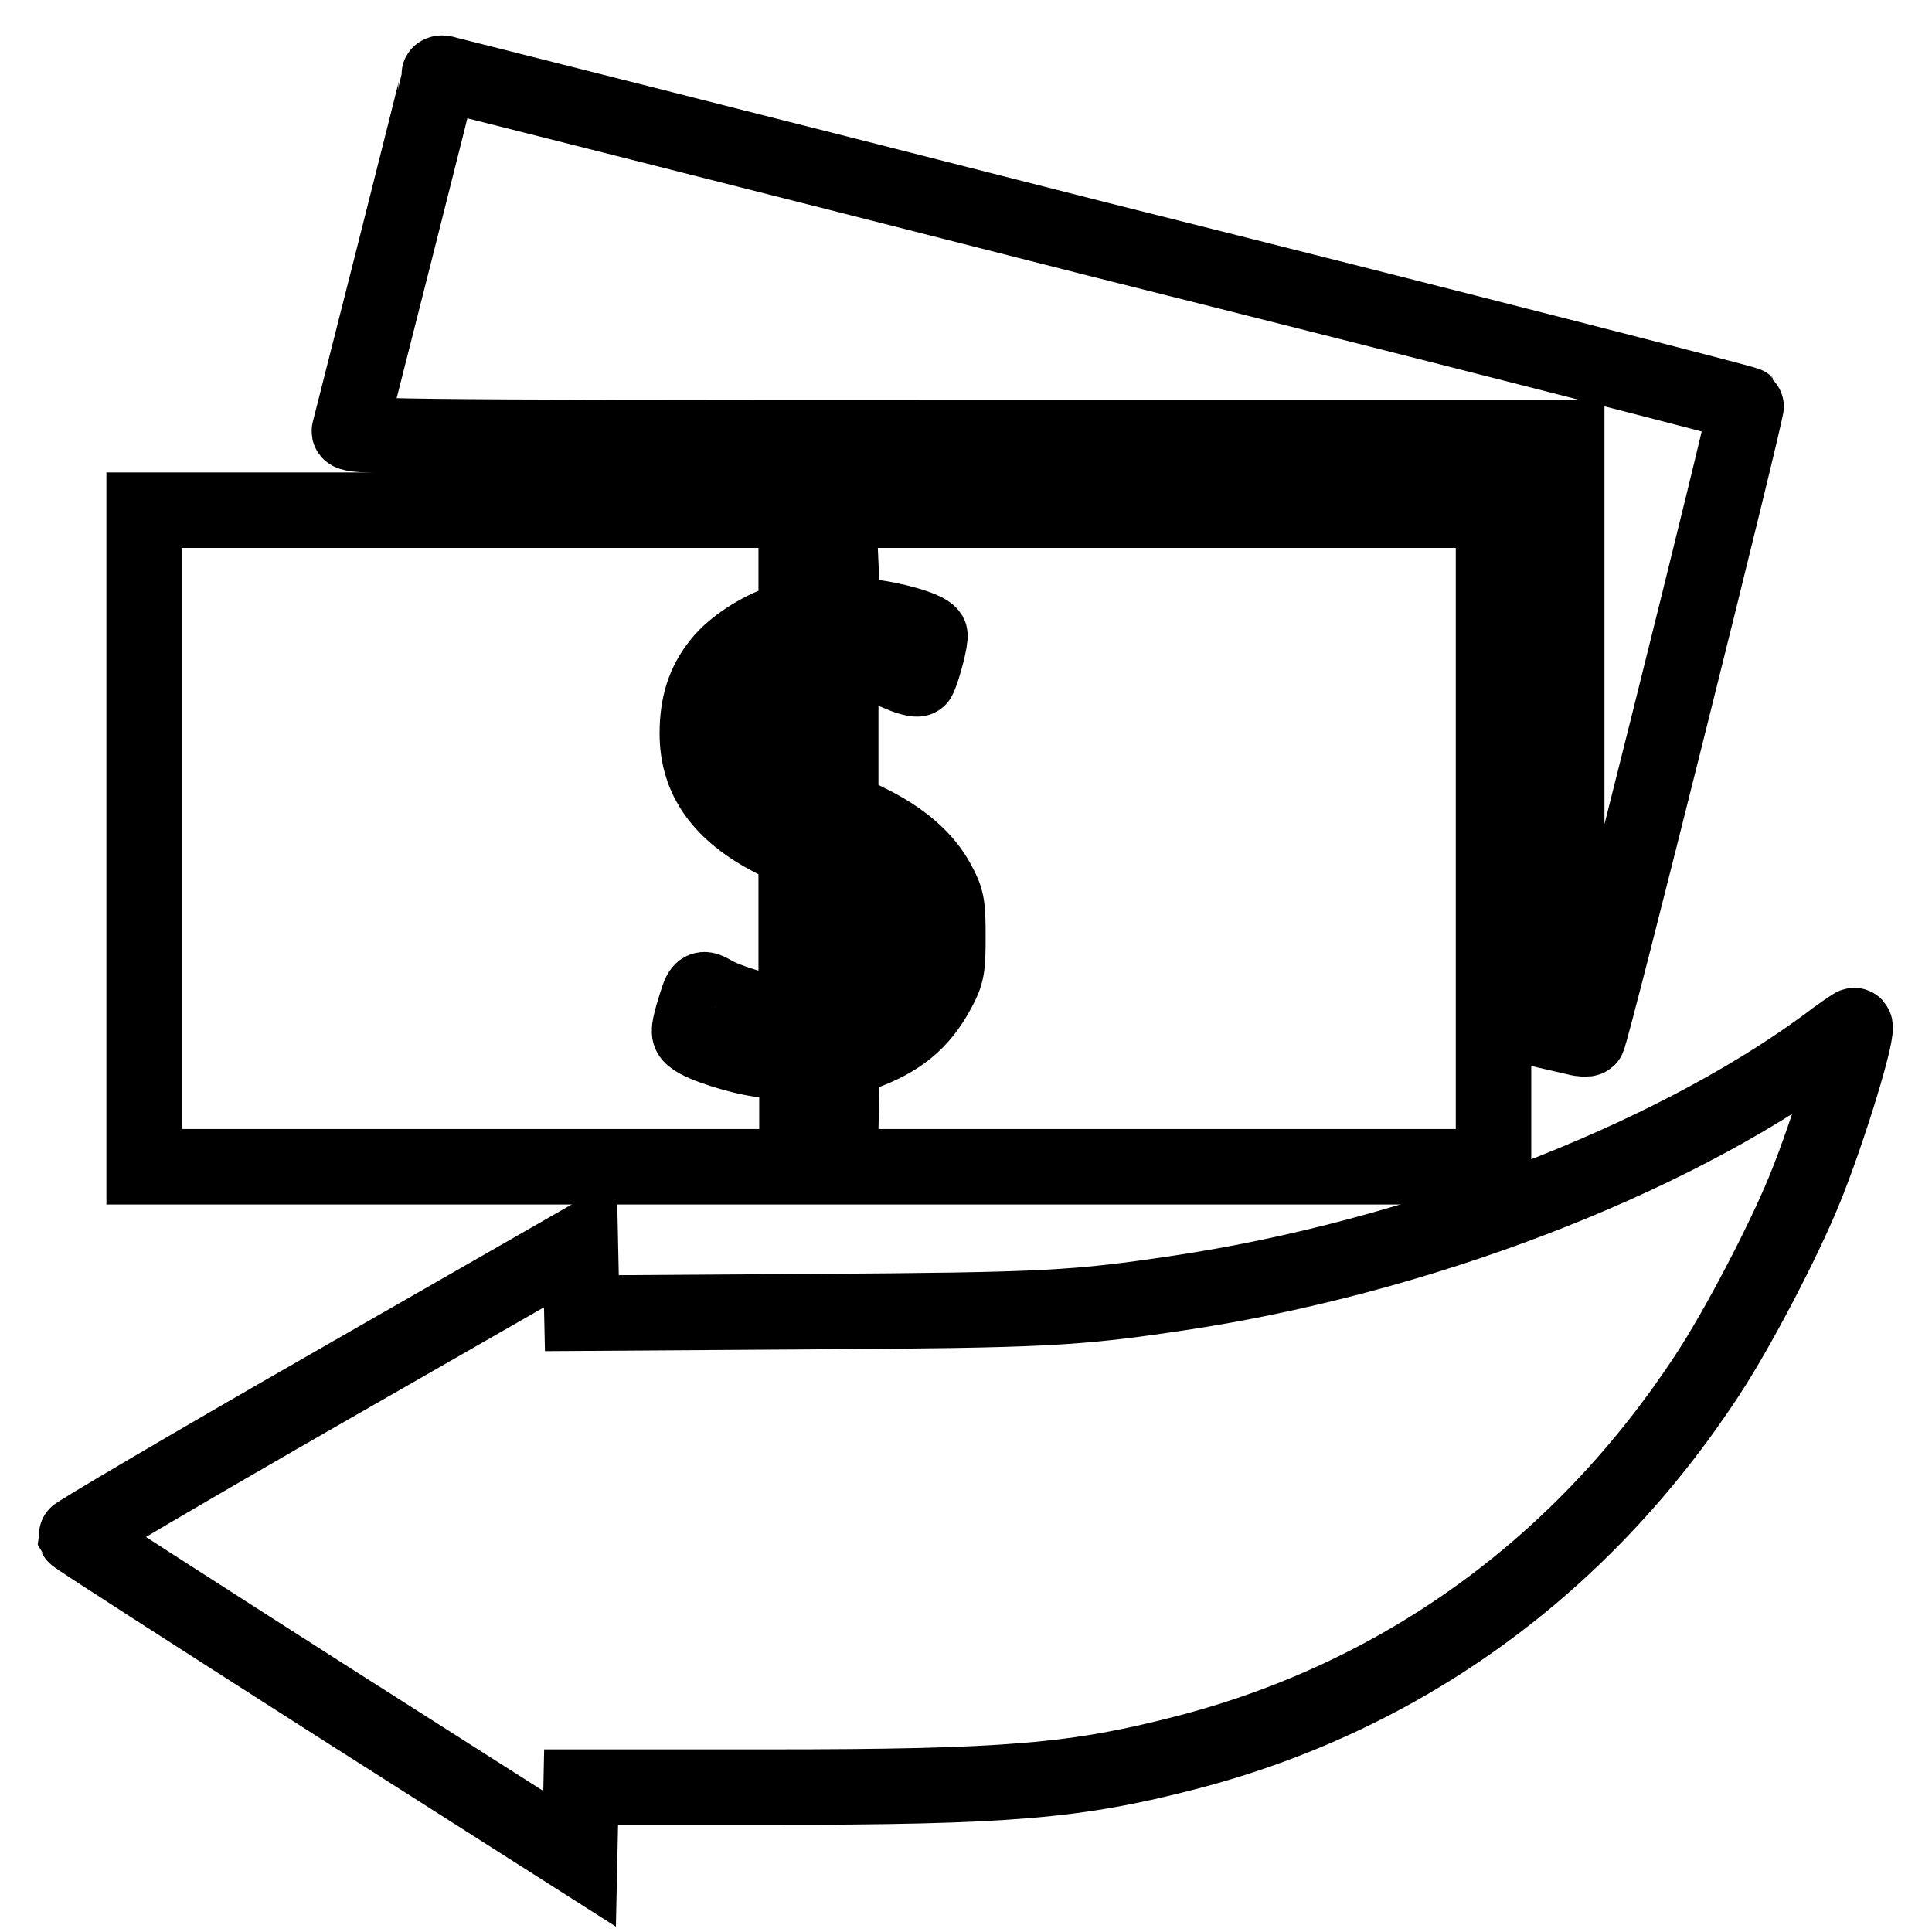
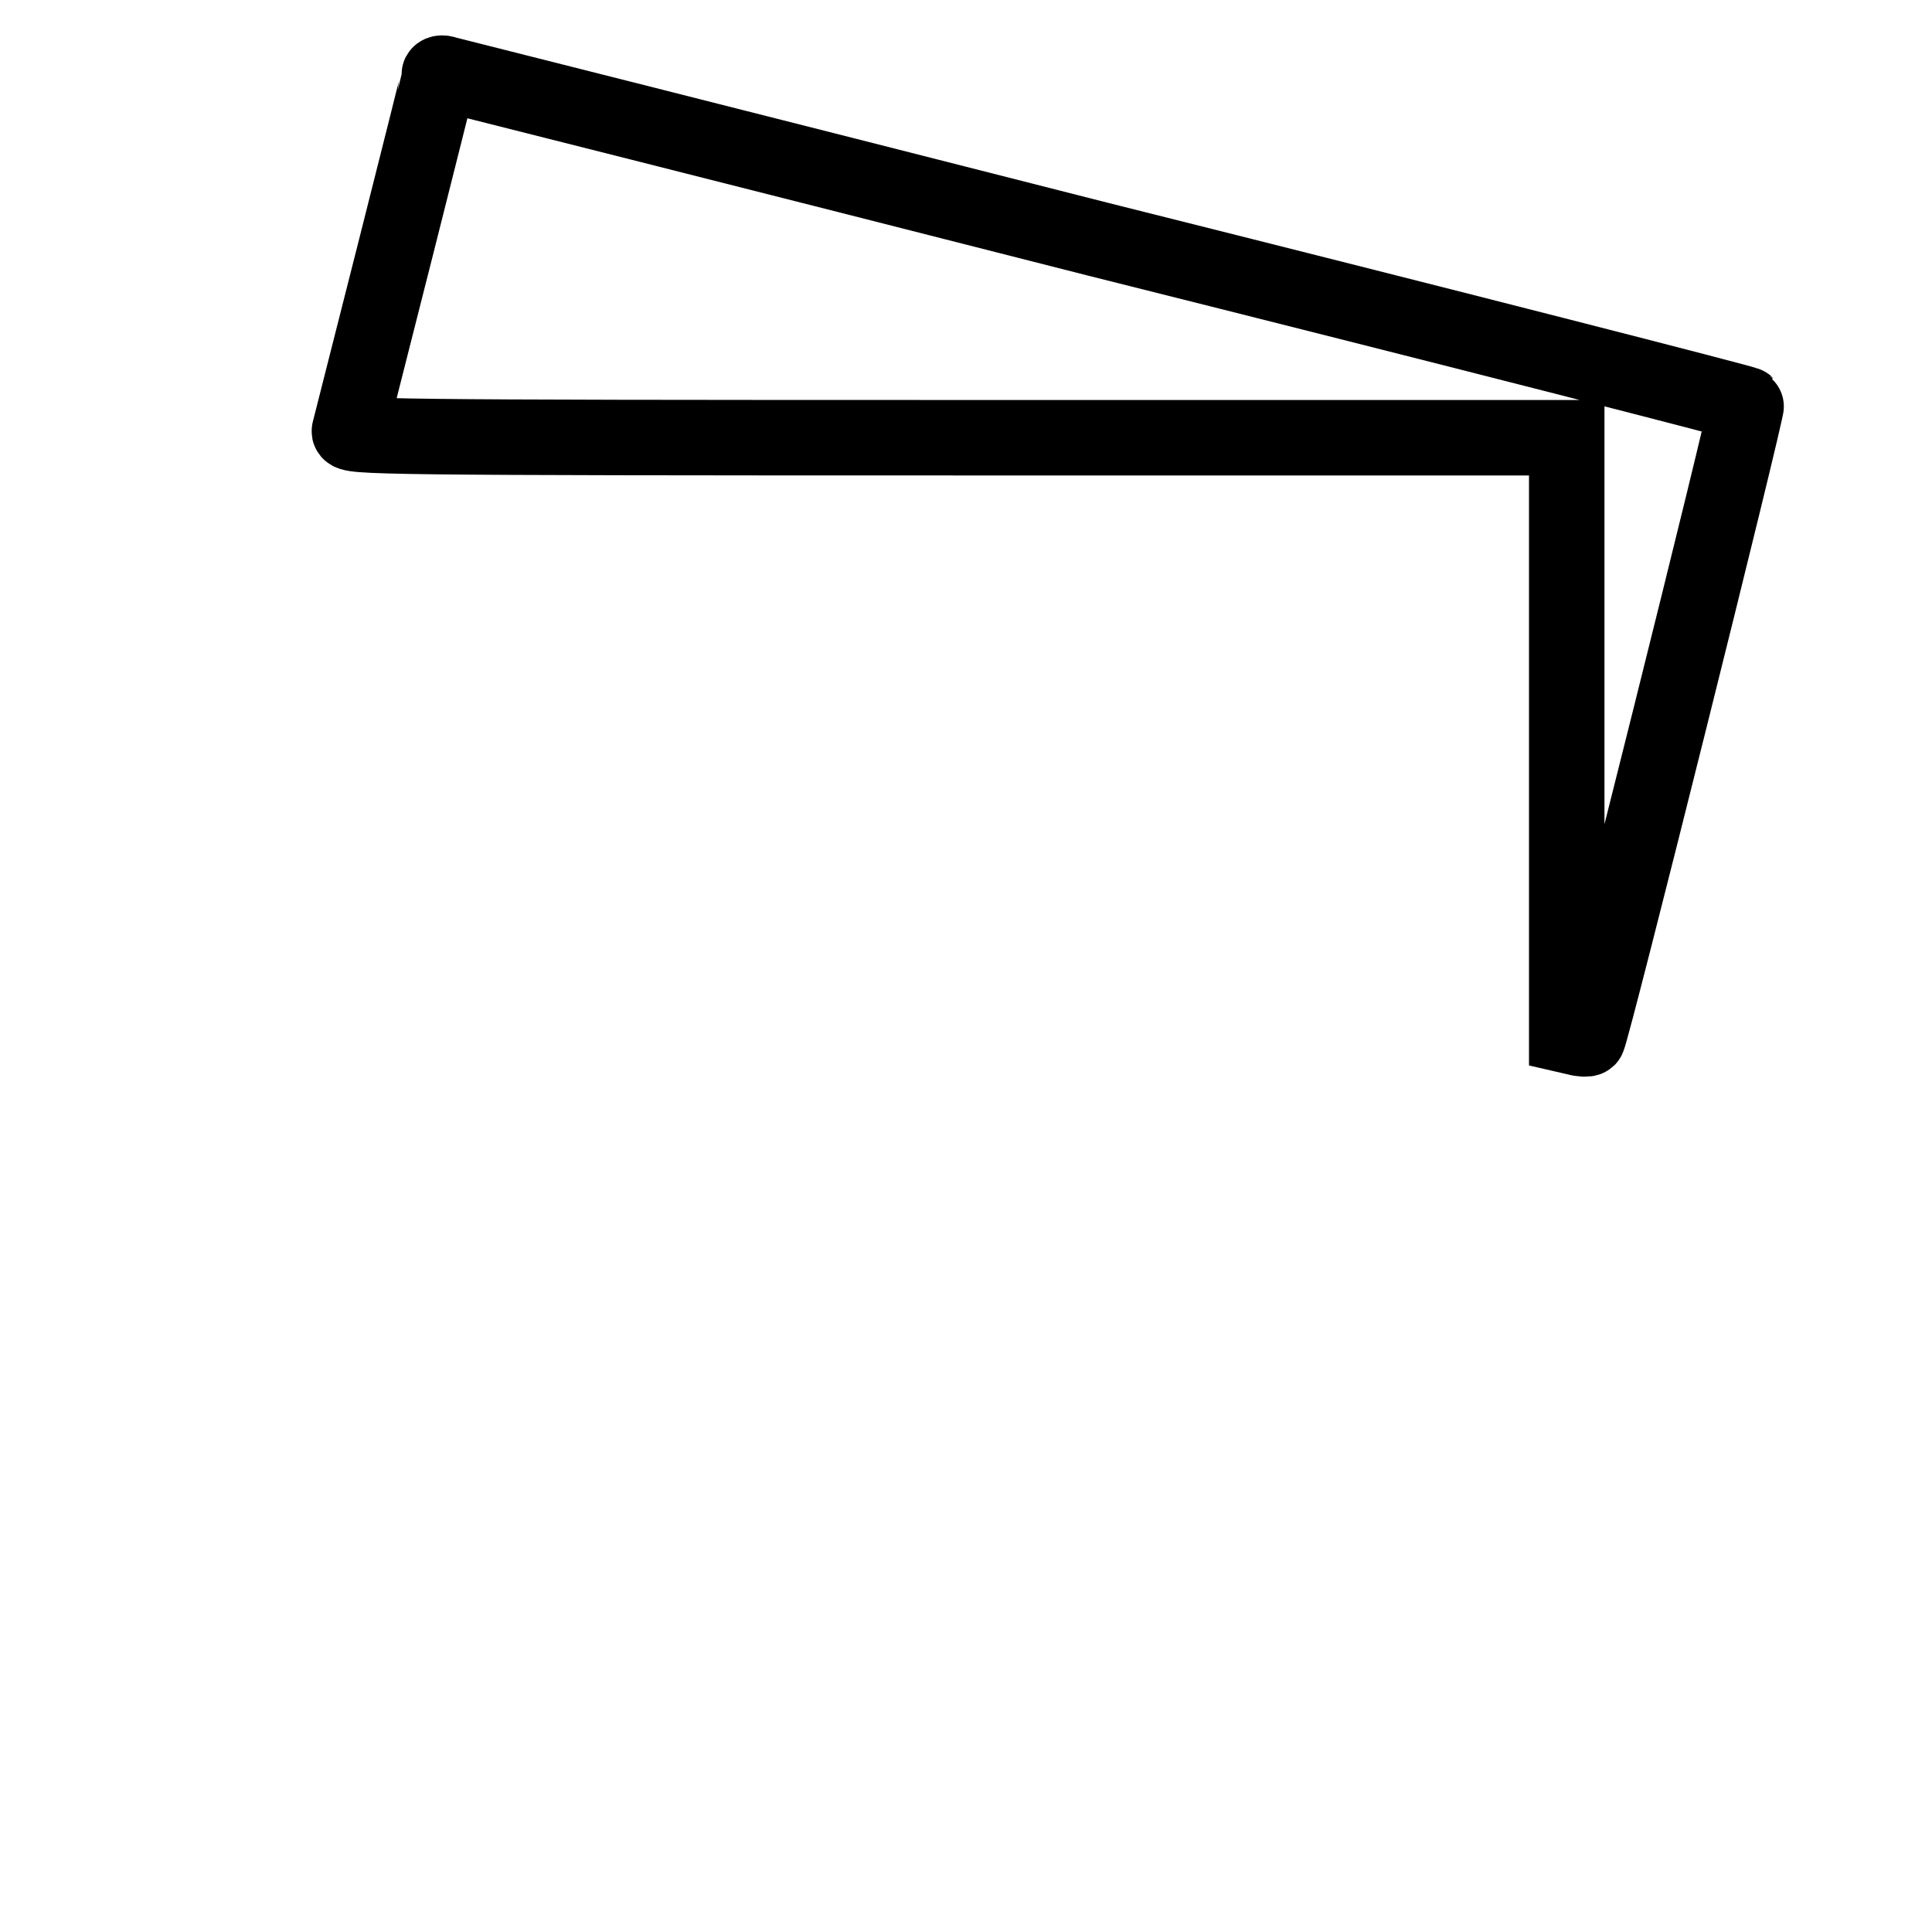
<svg xmlns="http://www.w3.org/2000/svg" version="1.1" x="0px" y="0px" viewBox="0 0 256 256" enable-background="new 0 0 256 256" xml:space="preserve">
  <g>
    <g>
      <g>
        <path stroke-width="10" fill-opacity="0" stroke="#000000" d="M58.2,9.9c0,0.3-11.4,45.3-11.9,47.2c-0.2,0.8,3.8,0.9,80.5,0.9h80.8v39.6v39.6l1.3,0.3c0.7,0.2,1.4,0.2,1.5,0.1c0.5-0.5,21.3-83.8,21-84c-0.2-0.2-38.8-10.1-85.9-21.9C98.4,19.7,59.5,9.9,59.1,9.8C58.6,9.6,58.2,9.7,58.2,9.9z" />
-         <path stroke-width="10" fill-opacity="0" stroke="#000000" d="M19.1,111.1v43.5h89.4h89.4v-43.5V67.6h-89.4H19.1V111.1z M111.5,76.9l0.1,4.5l3.2,0.3c3.4,0.3,7.9,1.6,8.4,2.4c0.2,0.4-0.9,4.7-1.5,5.8c-0.1,0.2-1.4-0.1-2.9-0.8c-1.5-0.6-3.8-1.3-5.1-1.5l-2.3-0.3v9.9v9.9l3.6,1.8c4.5,2.2,7.6,4.9,9.3,8.1c1.2,2.2,1.3,3,1.3,7.1c0,4.1-0.1,4.9-1.3,7.1c-2.3,4.3-5.2,6.6-10.2,8.4l-2.5,0.8l-0.1,4.6l-0.1,4.7h-2.9h-2.9v-4.3c0-4.9,0.3-4.5-4.6-5c-2.7-0.3-7.9-1.9-9.1-2.9c-0.7-0.5-0.7-0.8-0.1-3c1.2-3.9,1-3.8,3-2.7c1.9,1,5.9,2.2,8.9,2.7l1.8,0.3v-11v-11l-3.1-1.6c-6.8-3.5-10-8-10-14c0-3.8,0.9-6.7,3-9.3c1.7-2.2,5.3-4.5,8.1-5.4l2-0.6v-4.8v-4.7h2.9h2.9L111.5,76.9z" />
-         <path stroke-width="10" fill-opacity="0" stroke="#000000" d="M103,89.9c-3,2.5-4,6.2-2.5,9.7c0.6,1.5,3.8,4.7,4.6,4.7c0.3,0,0.5-3.2,0.5-8c0-4.4-0.1-8-0.4-8C105,88.4,104,89.1,103,89.9z" />
-         <path stroke-width="10" fill-opacity="0" stroke="#000000" d="M111.4,124.6c0,5,0.1,9.2,0.2,9.2c0.9,0,3.2-1.6,4.5-3.1c2.6-3,2.8-8.5,0.3-11.6c-1.2-1.6-3.8-3.6-4.7-3.6C111.6,115.5,111.4,119.6,111.4,124.6z" />
-         <path stroke-width="10" fill-opacity="0" stroke="#000000" d="M241.7,138.7c-20.8,15.2-54,27.9-85.3,32.6c-14,2.1-17.9,2.3-48.9,2.5L77.1,174l-0.1-4.6l-0.1-4.7l-33.5,19.2C24.9,194.5,10,203.3,10,203.5c0.1,0.2,15.2,9.9,33.5,21.6l33.3,21.2l0.1-4.7l0.1-4.8h25c31.6,0,40.7-0.8,55.3-4.6c28.5-7.4,52.4-24.7,69-50.1c4-6.1,9.9-17.4,12.7-24.2c3.3-8,7.6-22.2,6.7-22C245.7,135.8,243.8,137.1,241.7,138.7z" />
      </g>
    </g>
  </g>
</svg>